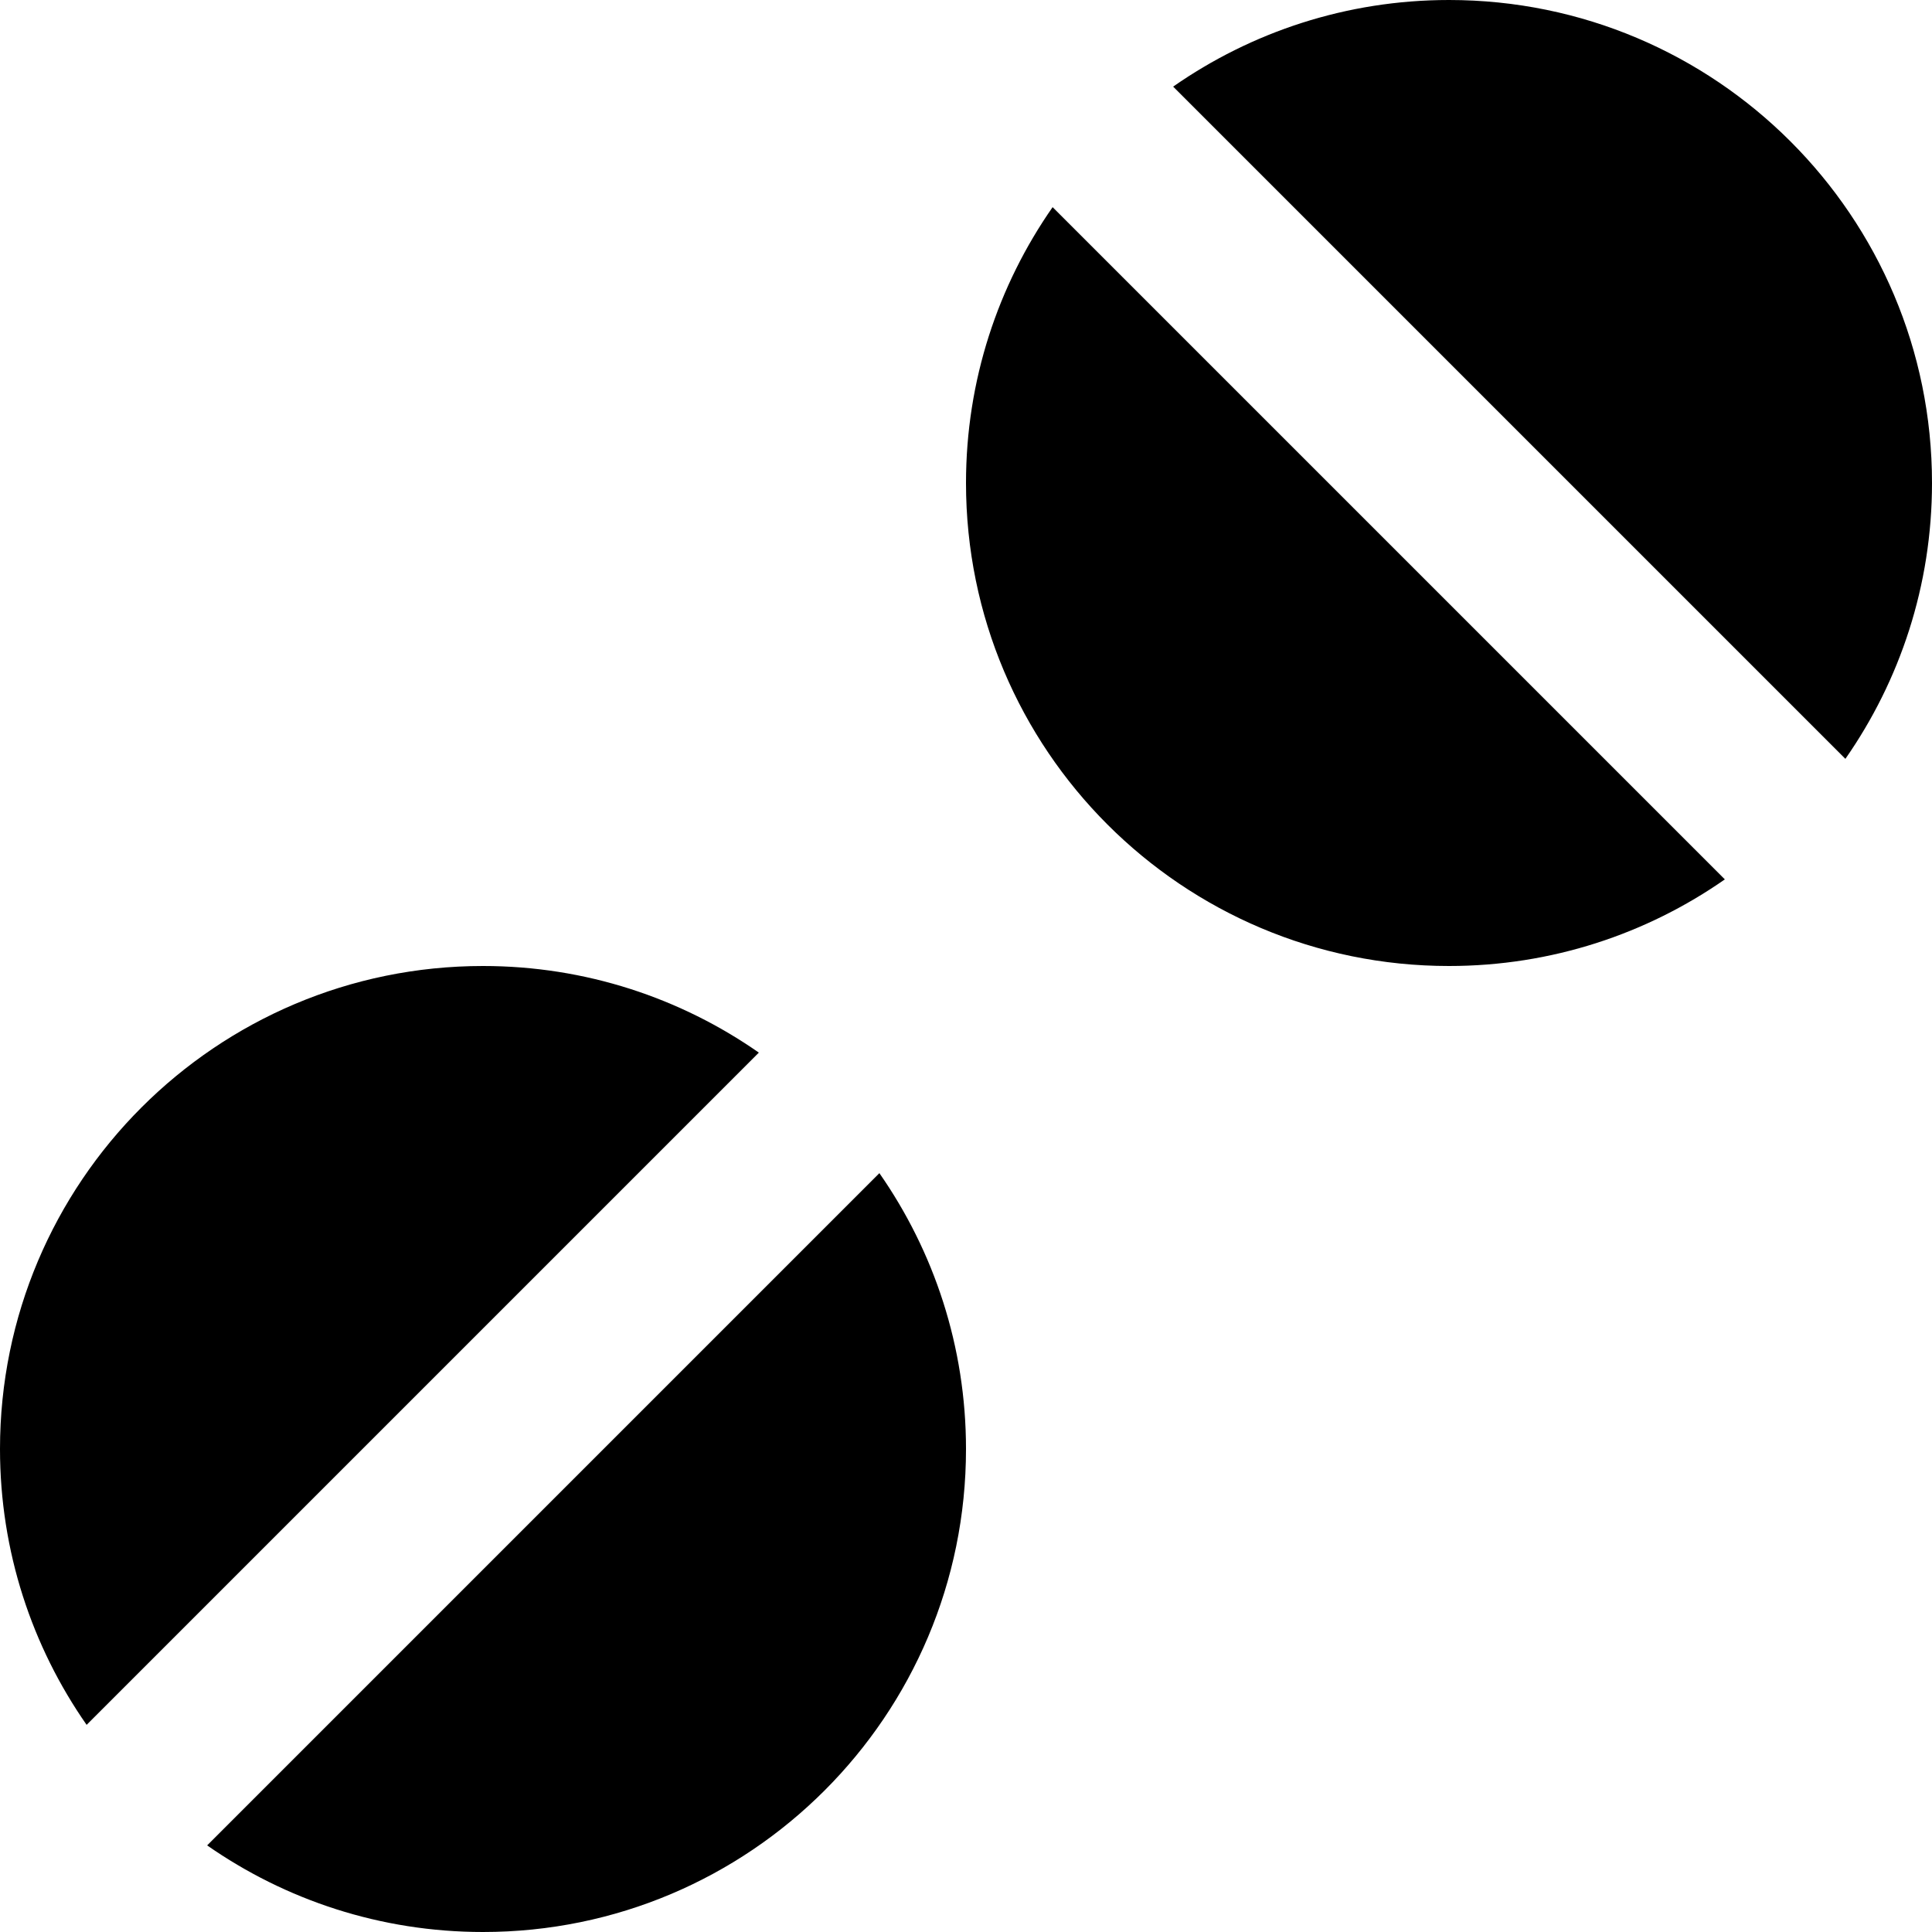
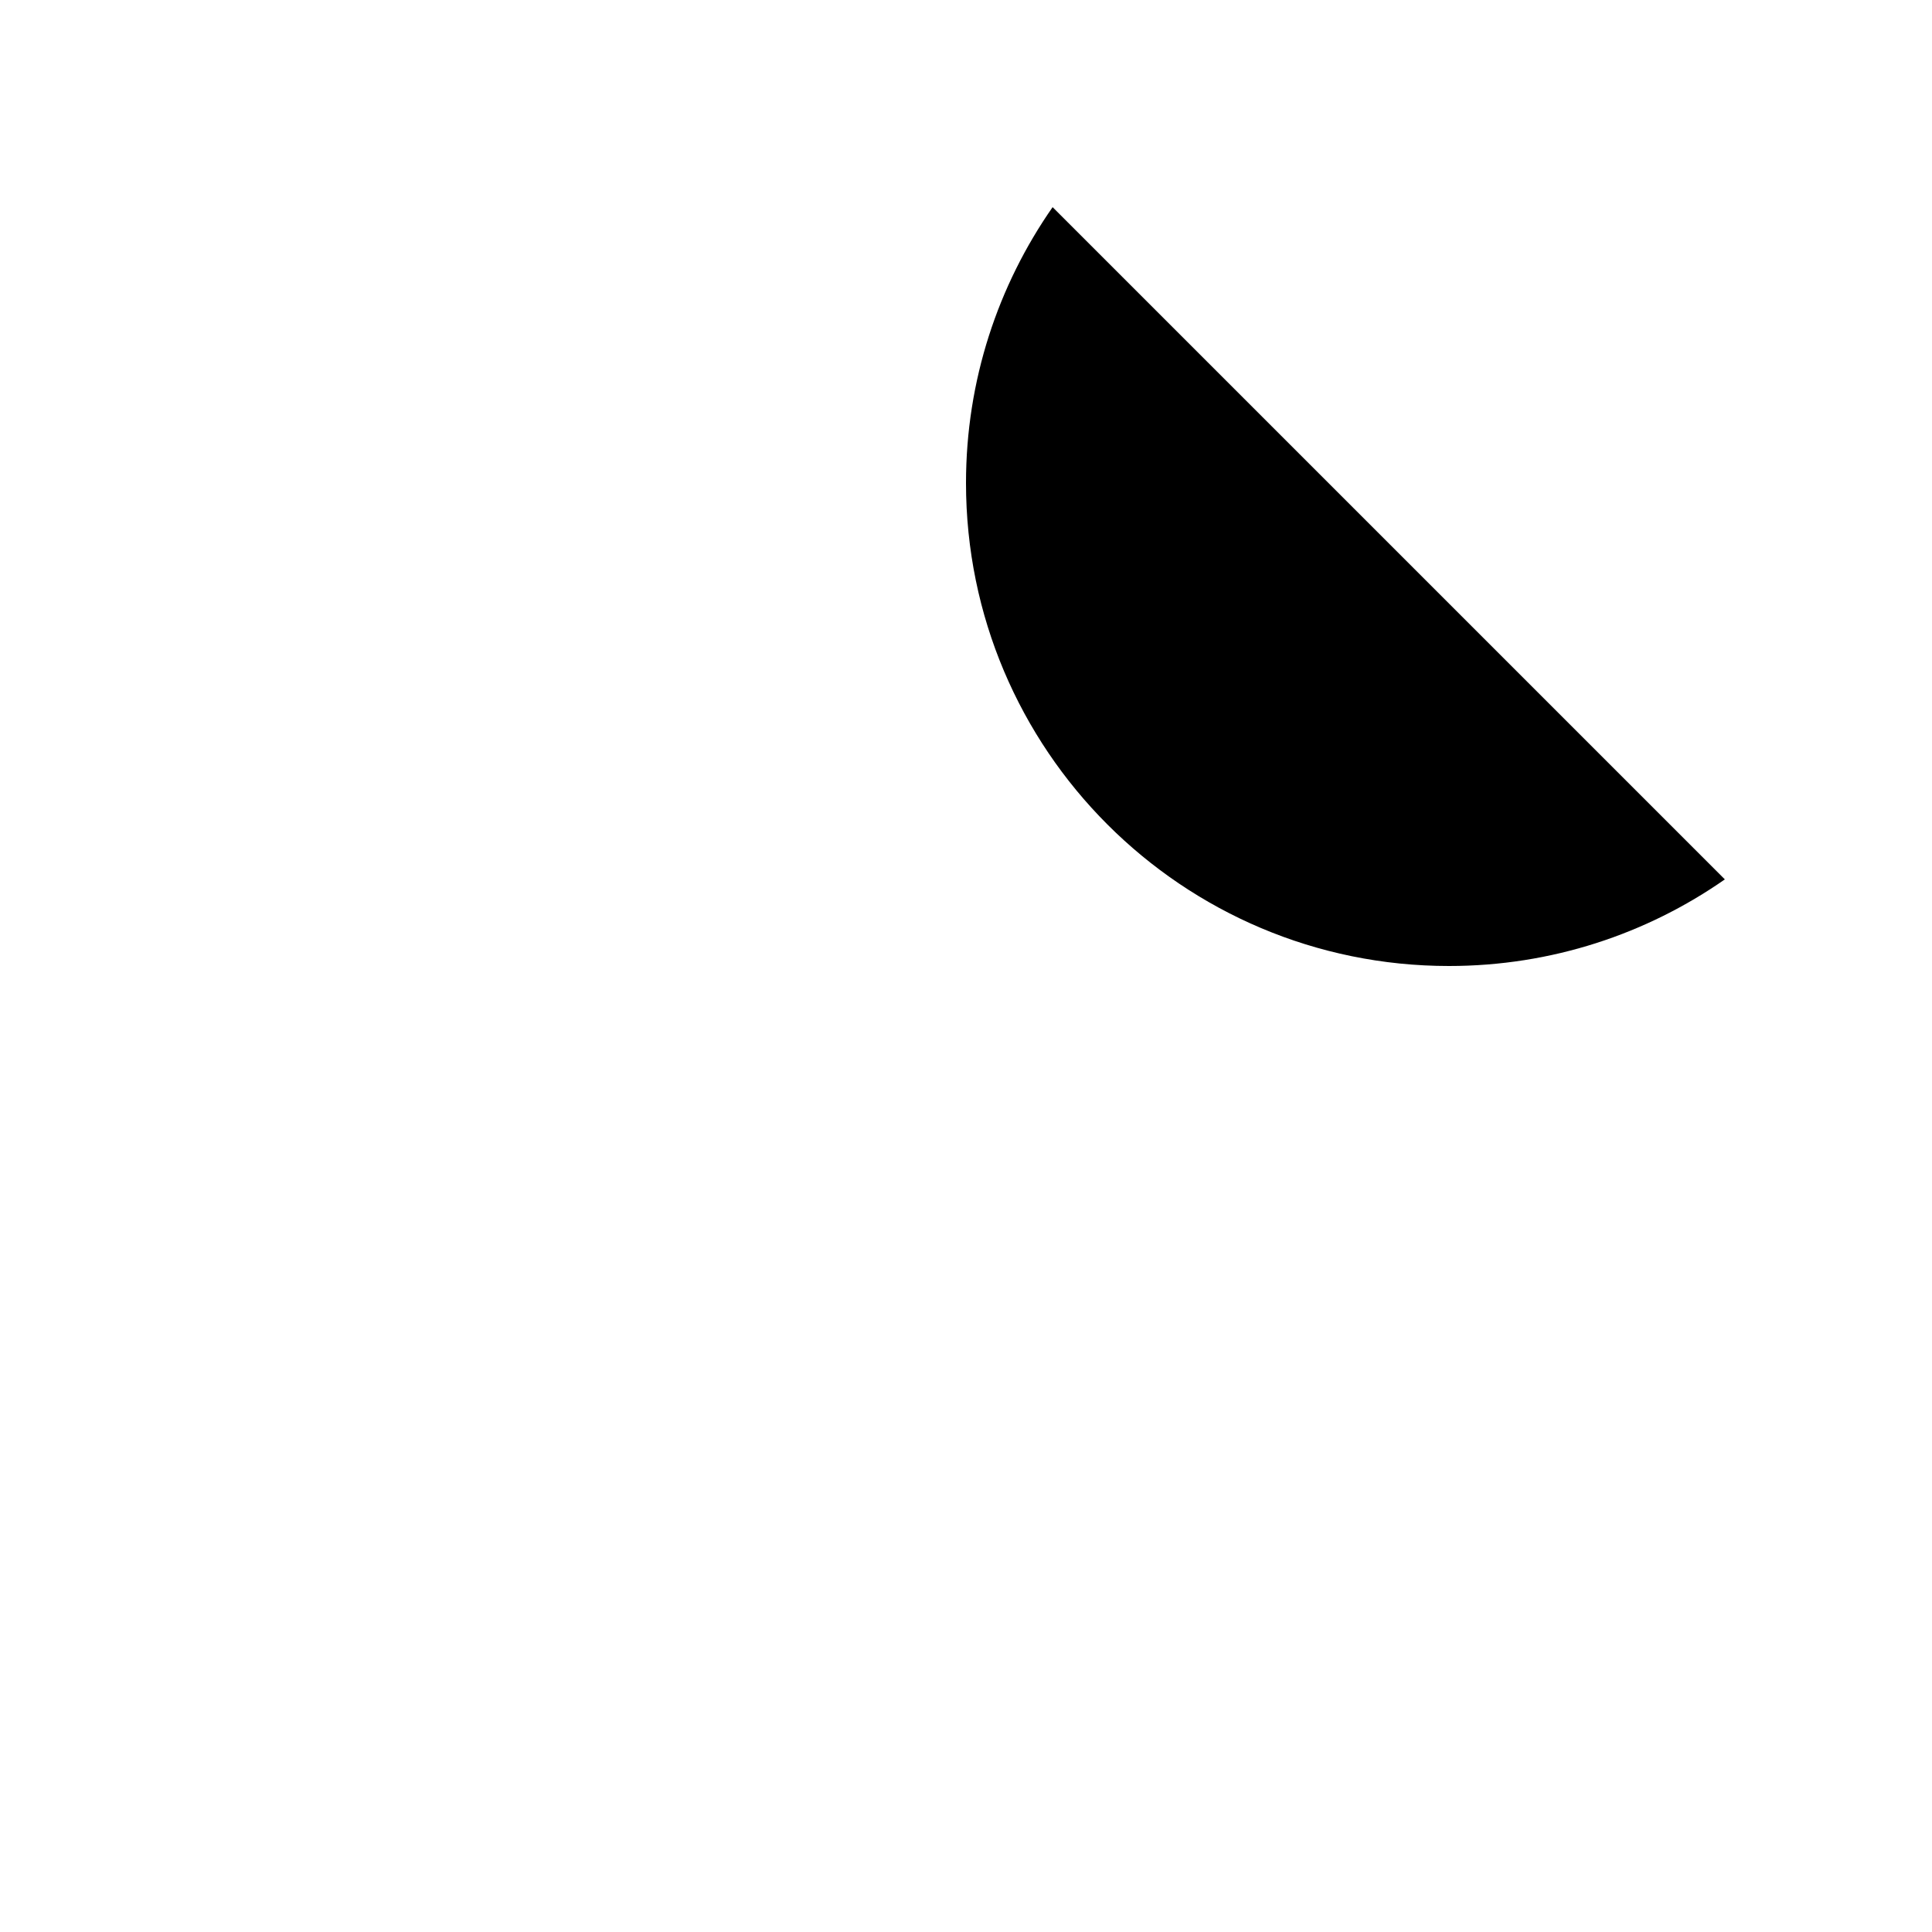
<svg xmlns="http://www.w3.org/2000/svg" fill="#000000" height="800px" width="800px" version="1.1" id="Layer_1" viewBox="0 0 512 512" xml:space="preserve">
  <g>
    <g>
-       <path d="M384,0c-27.186,0-52.375,8.499-73.103,22.954l178.15,178.147C503.499,180.373,512,155.186,512,128    C512,57.309,454.692,0,384,0z" />
-     </g>
+       </g>
  </g>
  <g>
    <g>
      <path d="M278.953,54.898C264.501,75.627,256,100.814,256,128c0,70.691,57.308,128,128,128c27.186,0,52.375-8.501,73.103-22.954    L278.953,54.898z" />
    </g>
  </g>
  <g>
    <g>
-       <path d="M128,256C57.308,256,0,313.309,0,384c0,27.186,8.501,52.373,22.954,73.103l178.149-178.15    C180.373,264.501,155.186,256,128,256z" />
-     </g>
+       </g>
  </g>
  <g>
    <g>
-       <path d="M233.047,310.897L54.898,489.047C75.627,503.499,100.814,512,128,512c70.692,0,128-57.309,128-128    C256,356.814,247.499,331.627,233.047,310.897z" />
-     </g>
+       </g>
  </g>
</svg>